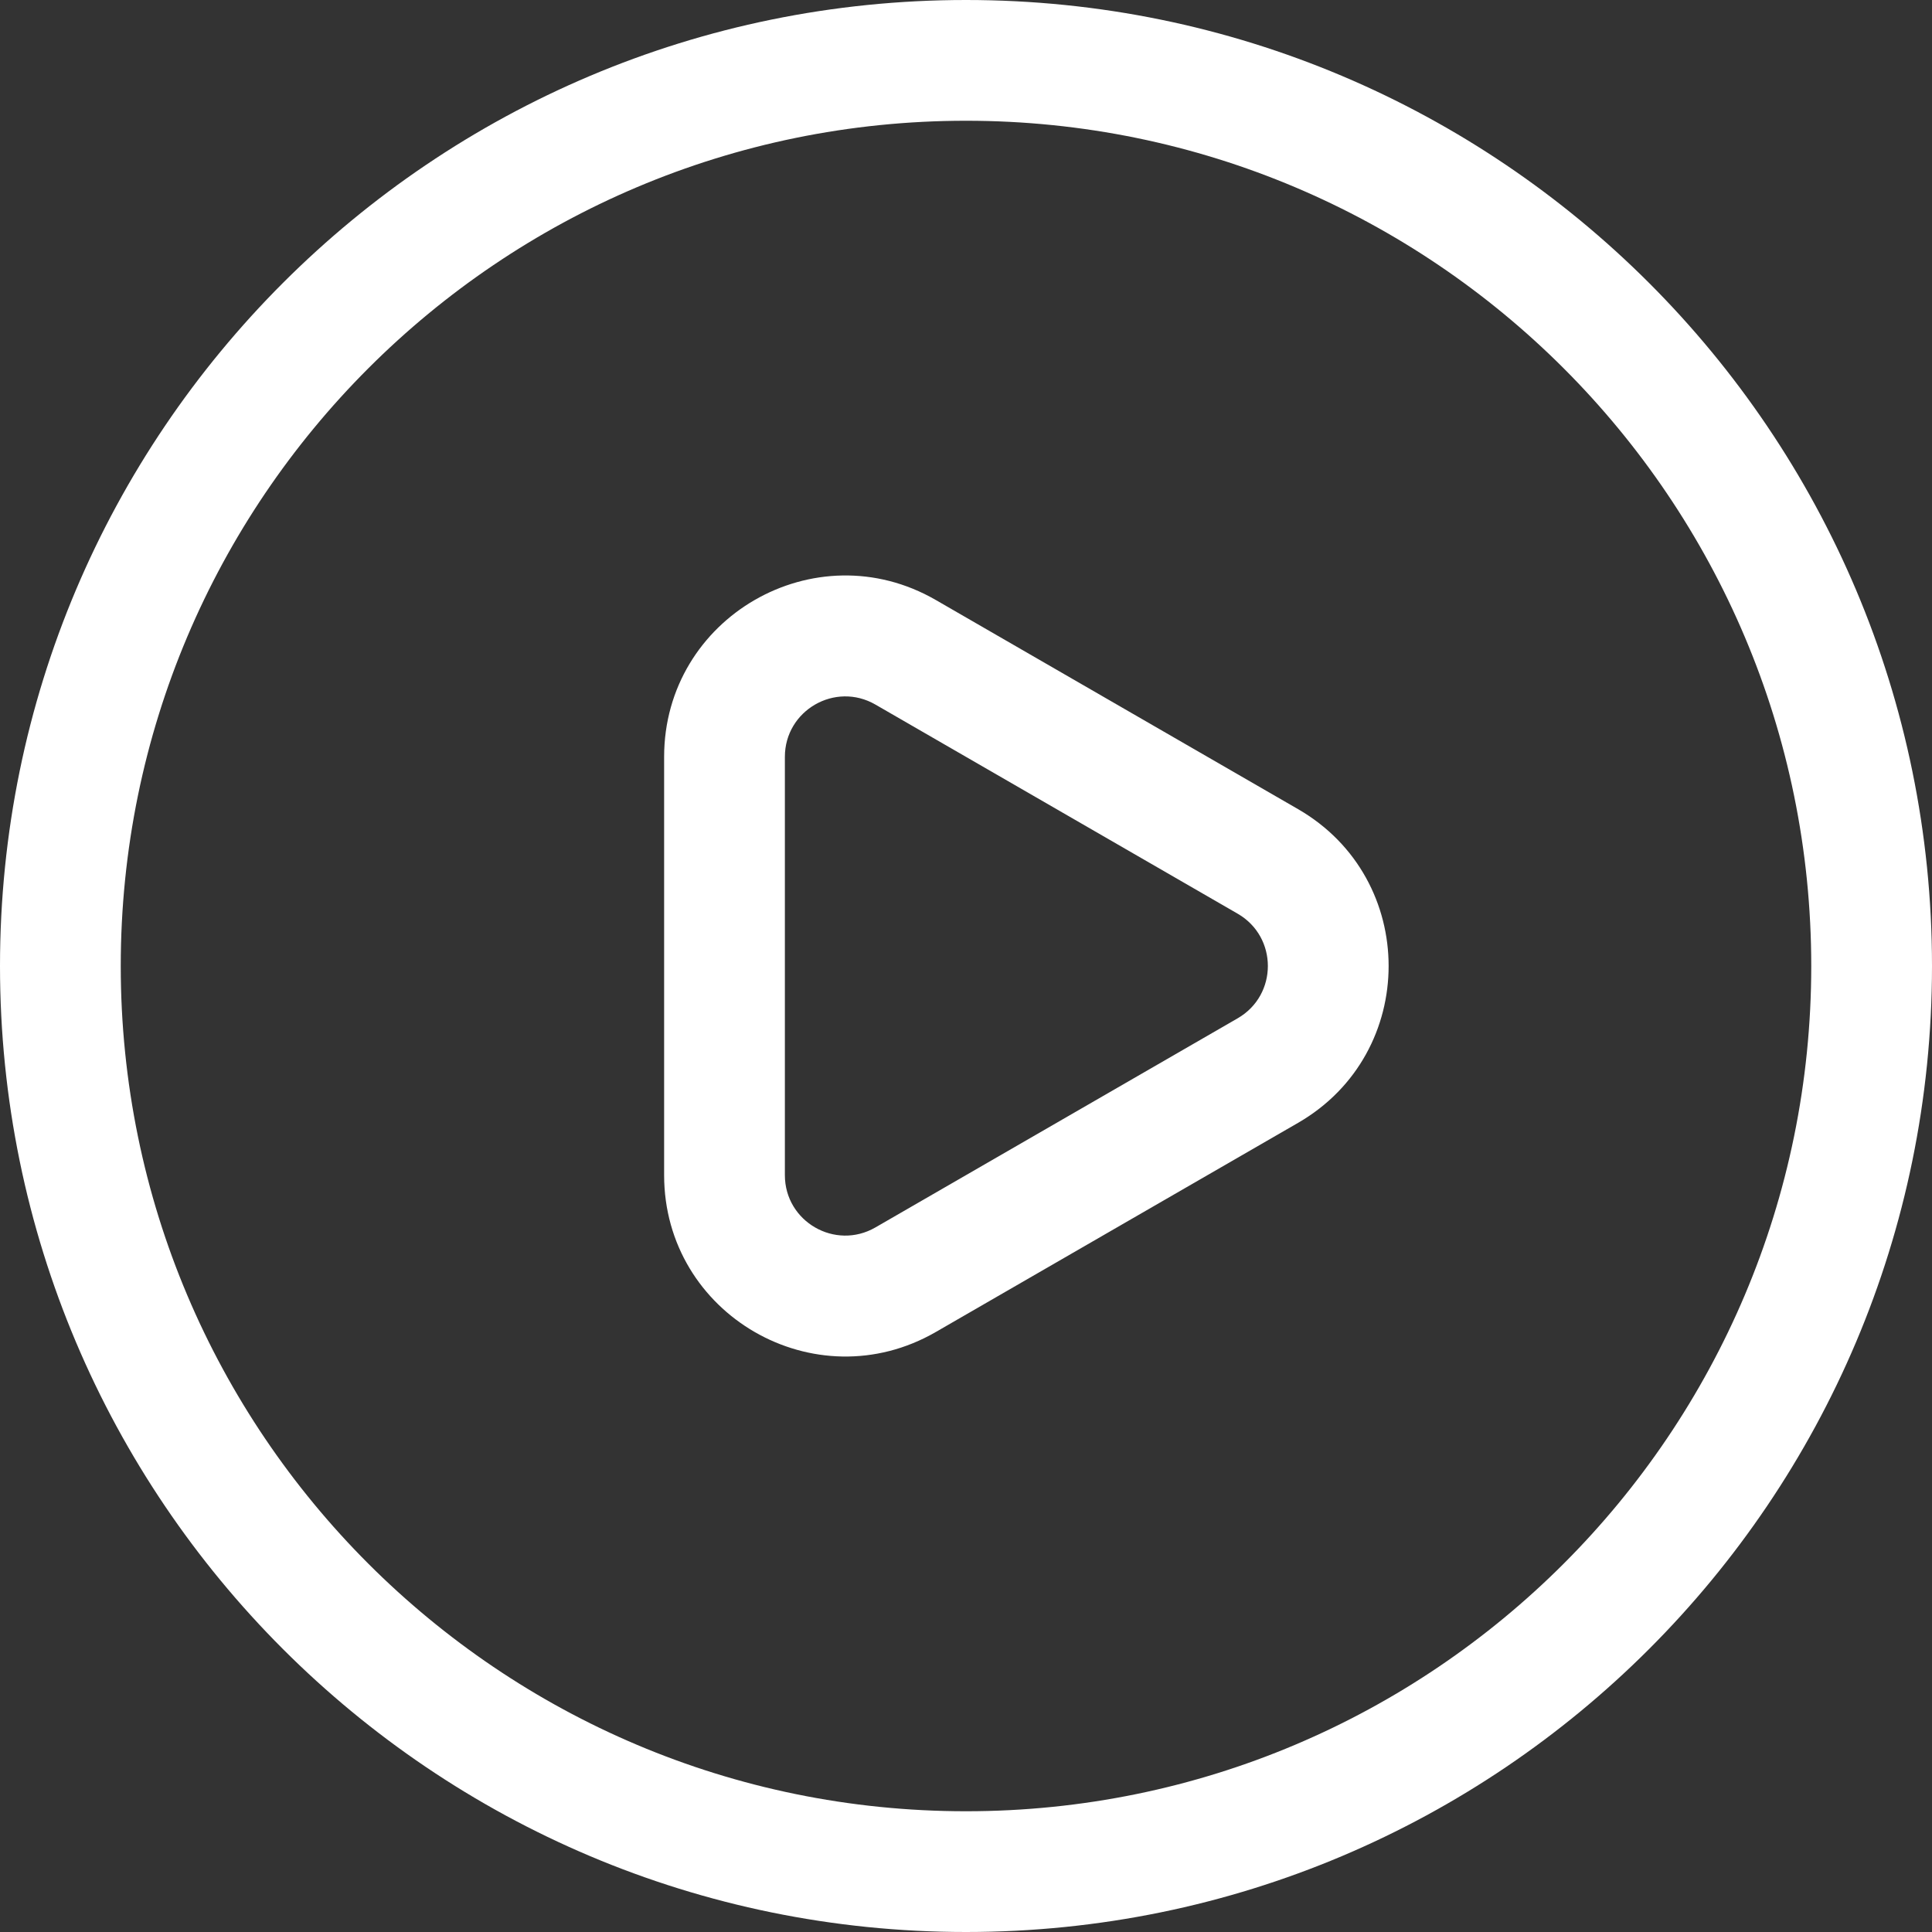
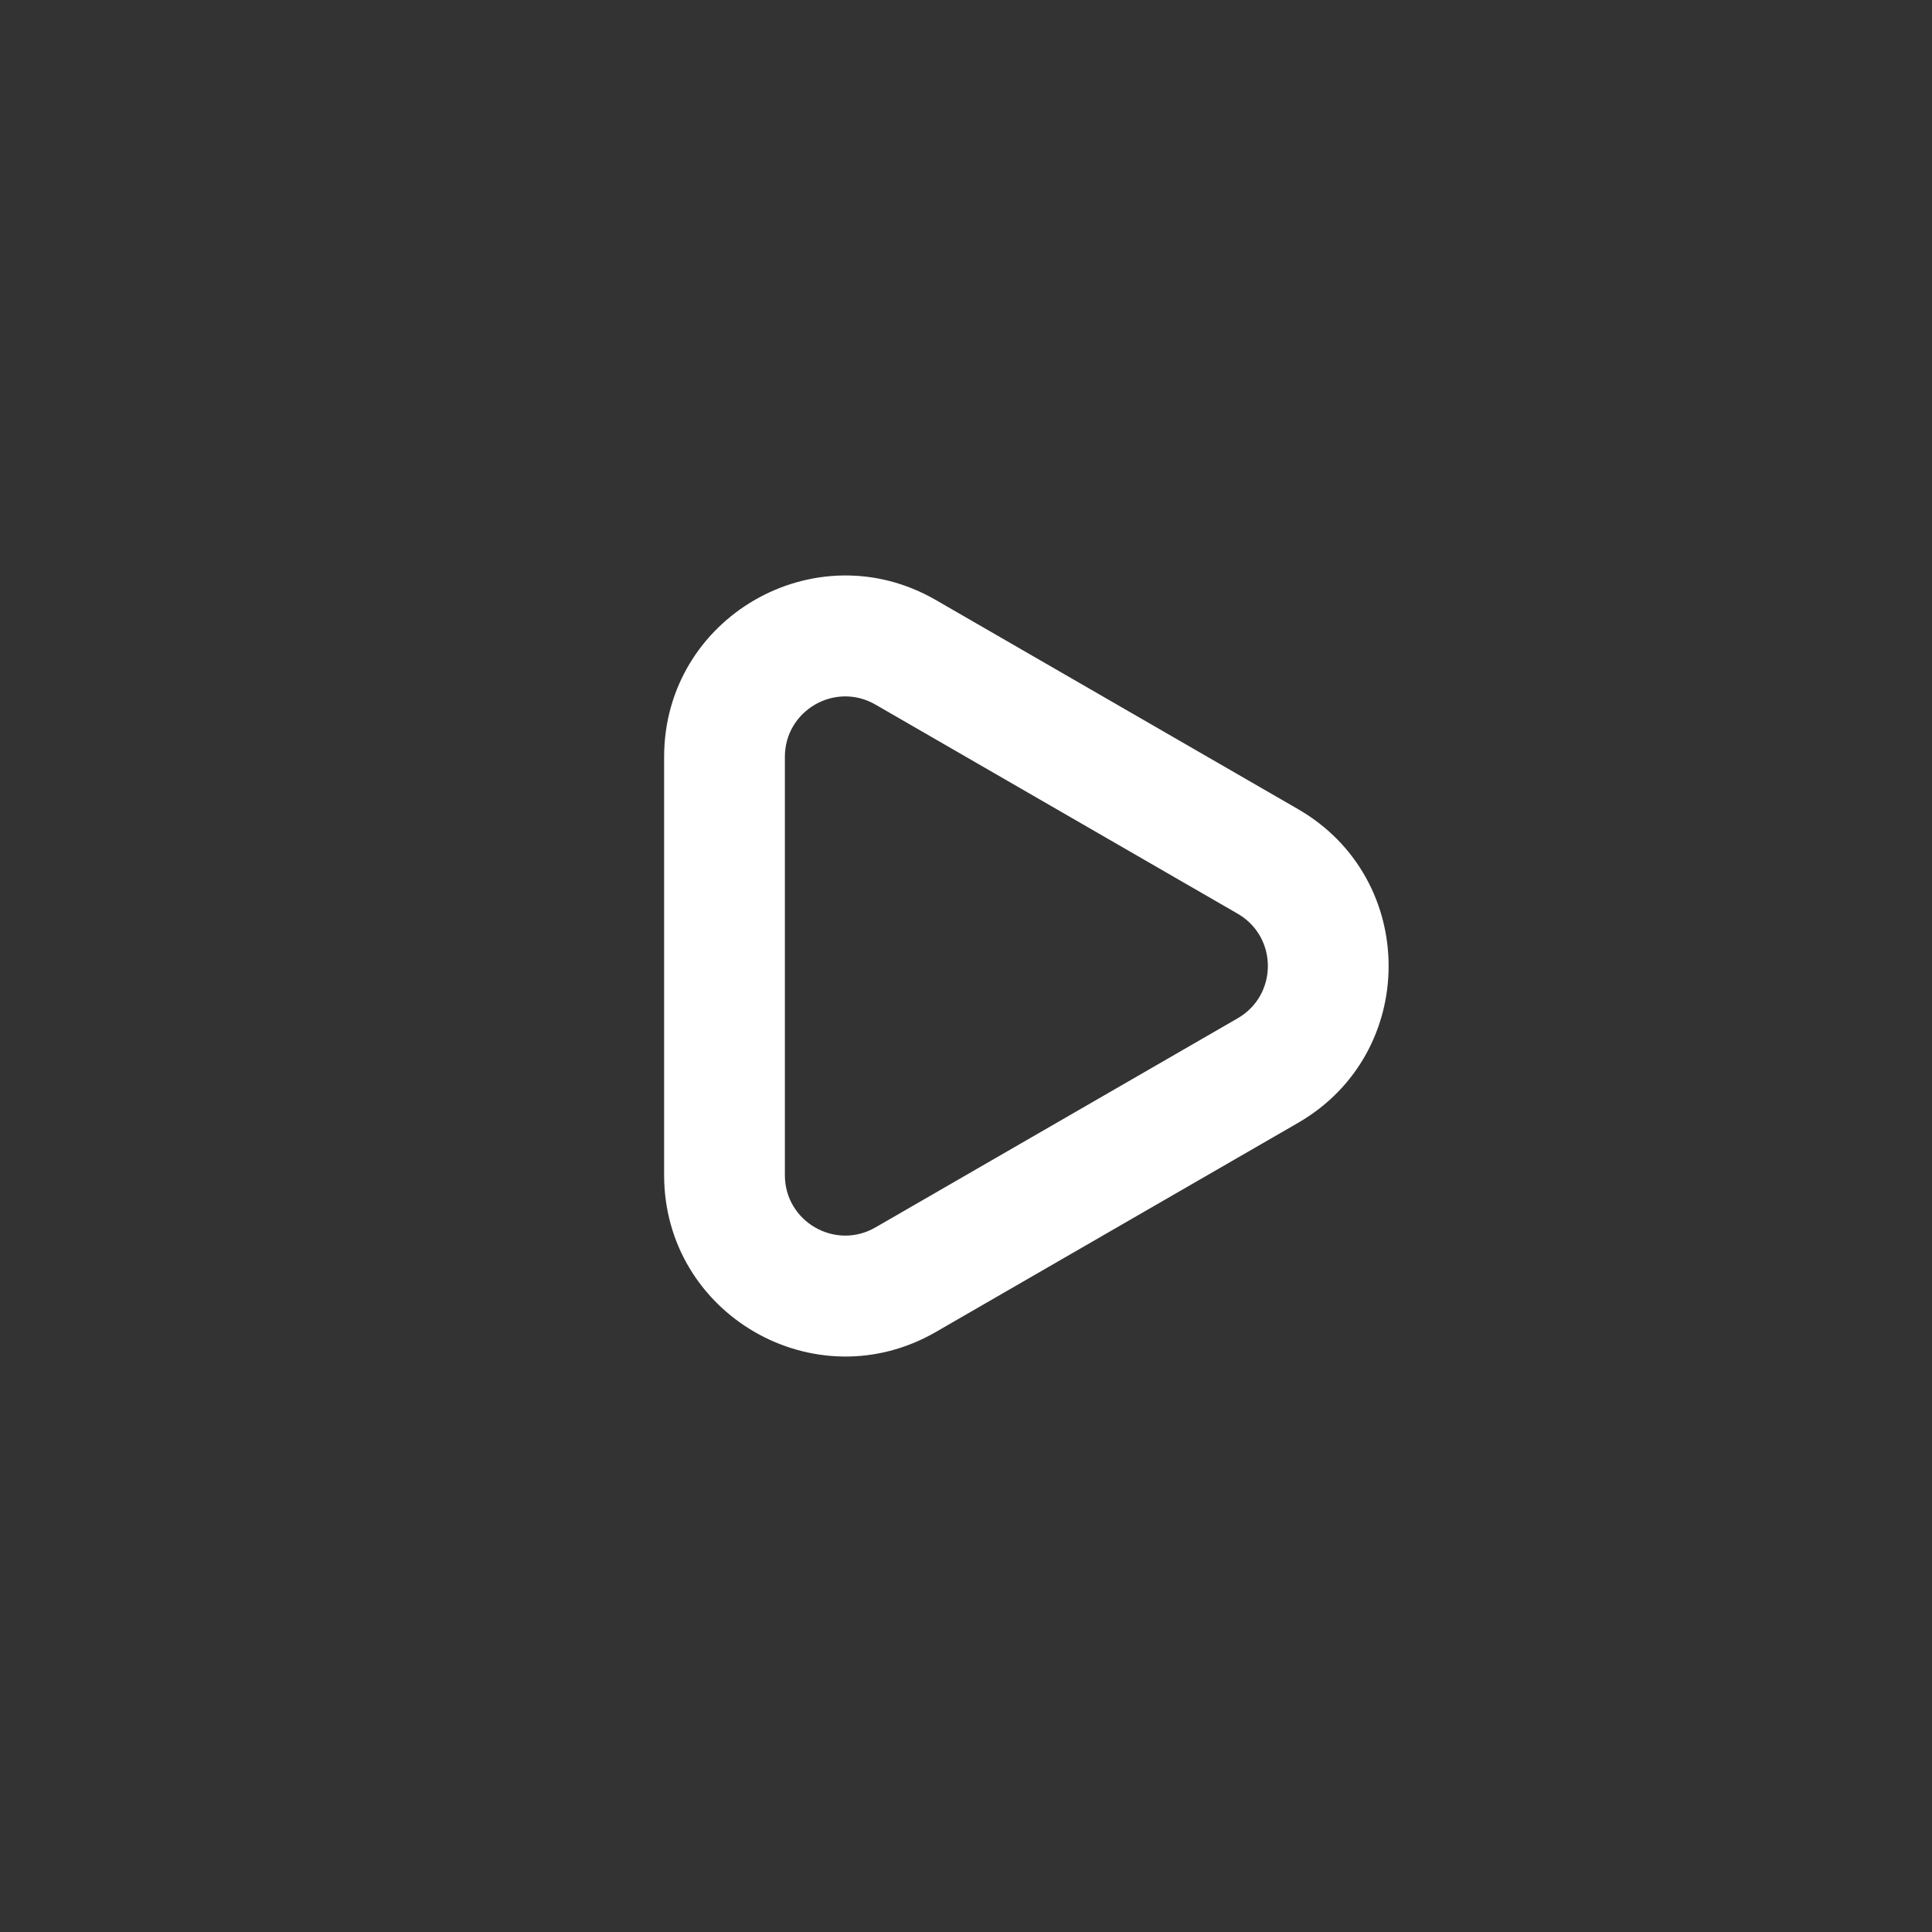
<svg xmlns="http://www.w3.org/2000/svg" width="64" height="64" viewBox="0 0 64 64" fill="none">
  <rect x="0" y="0" width="64" height="64" fill="#333333" stroke="none" />
  <path fill-rule="evenodd" clip-rule="evenodd" d="M43 37.196C47 34.887 47 29.113 43 26.804L31 19.876C27 17.566 22 20.453 22 25.072L22 38.928C22 43.547 27 46.434 31 44.124L43 37.196ZM41 30.268L29 23.34C27.667 22.57 26 23.532 26 25.072L26 38.928C26 40.468 27.667 41.43 29 40.66L41 33.732C42.333 32.962 42.333 31.038 41 30.268Z" fill="white" />
-   <path fill-rule="evenodd" clip-rule="evenodd" d="M64 32C64 49.673 49.673 64 32 64C14.327 64 0 49.673 0 32C0 14.327 14.327 0 32 0C49.673 0 64 14.327 64 32ZM60 32C60 47.464 47.464 60 32 60C16.536 60 4 47.464 4 32C4 16.536 16.536 4 32 4C47.464 4 60 16.536 60 32Z" fill="white" />
</svg>